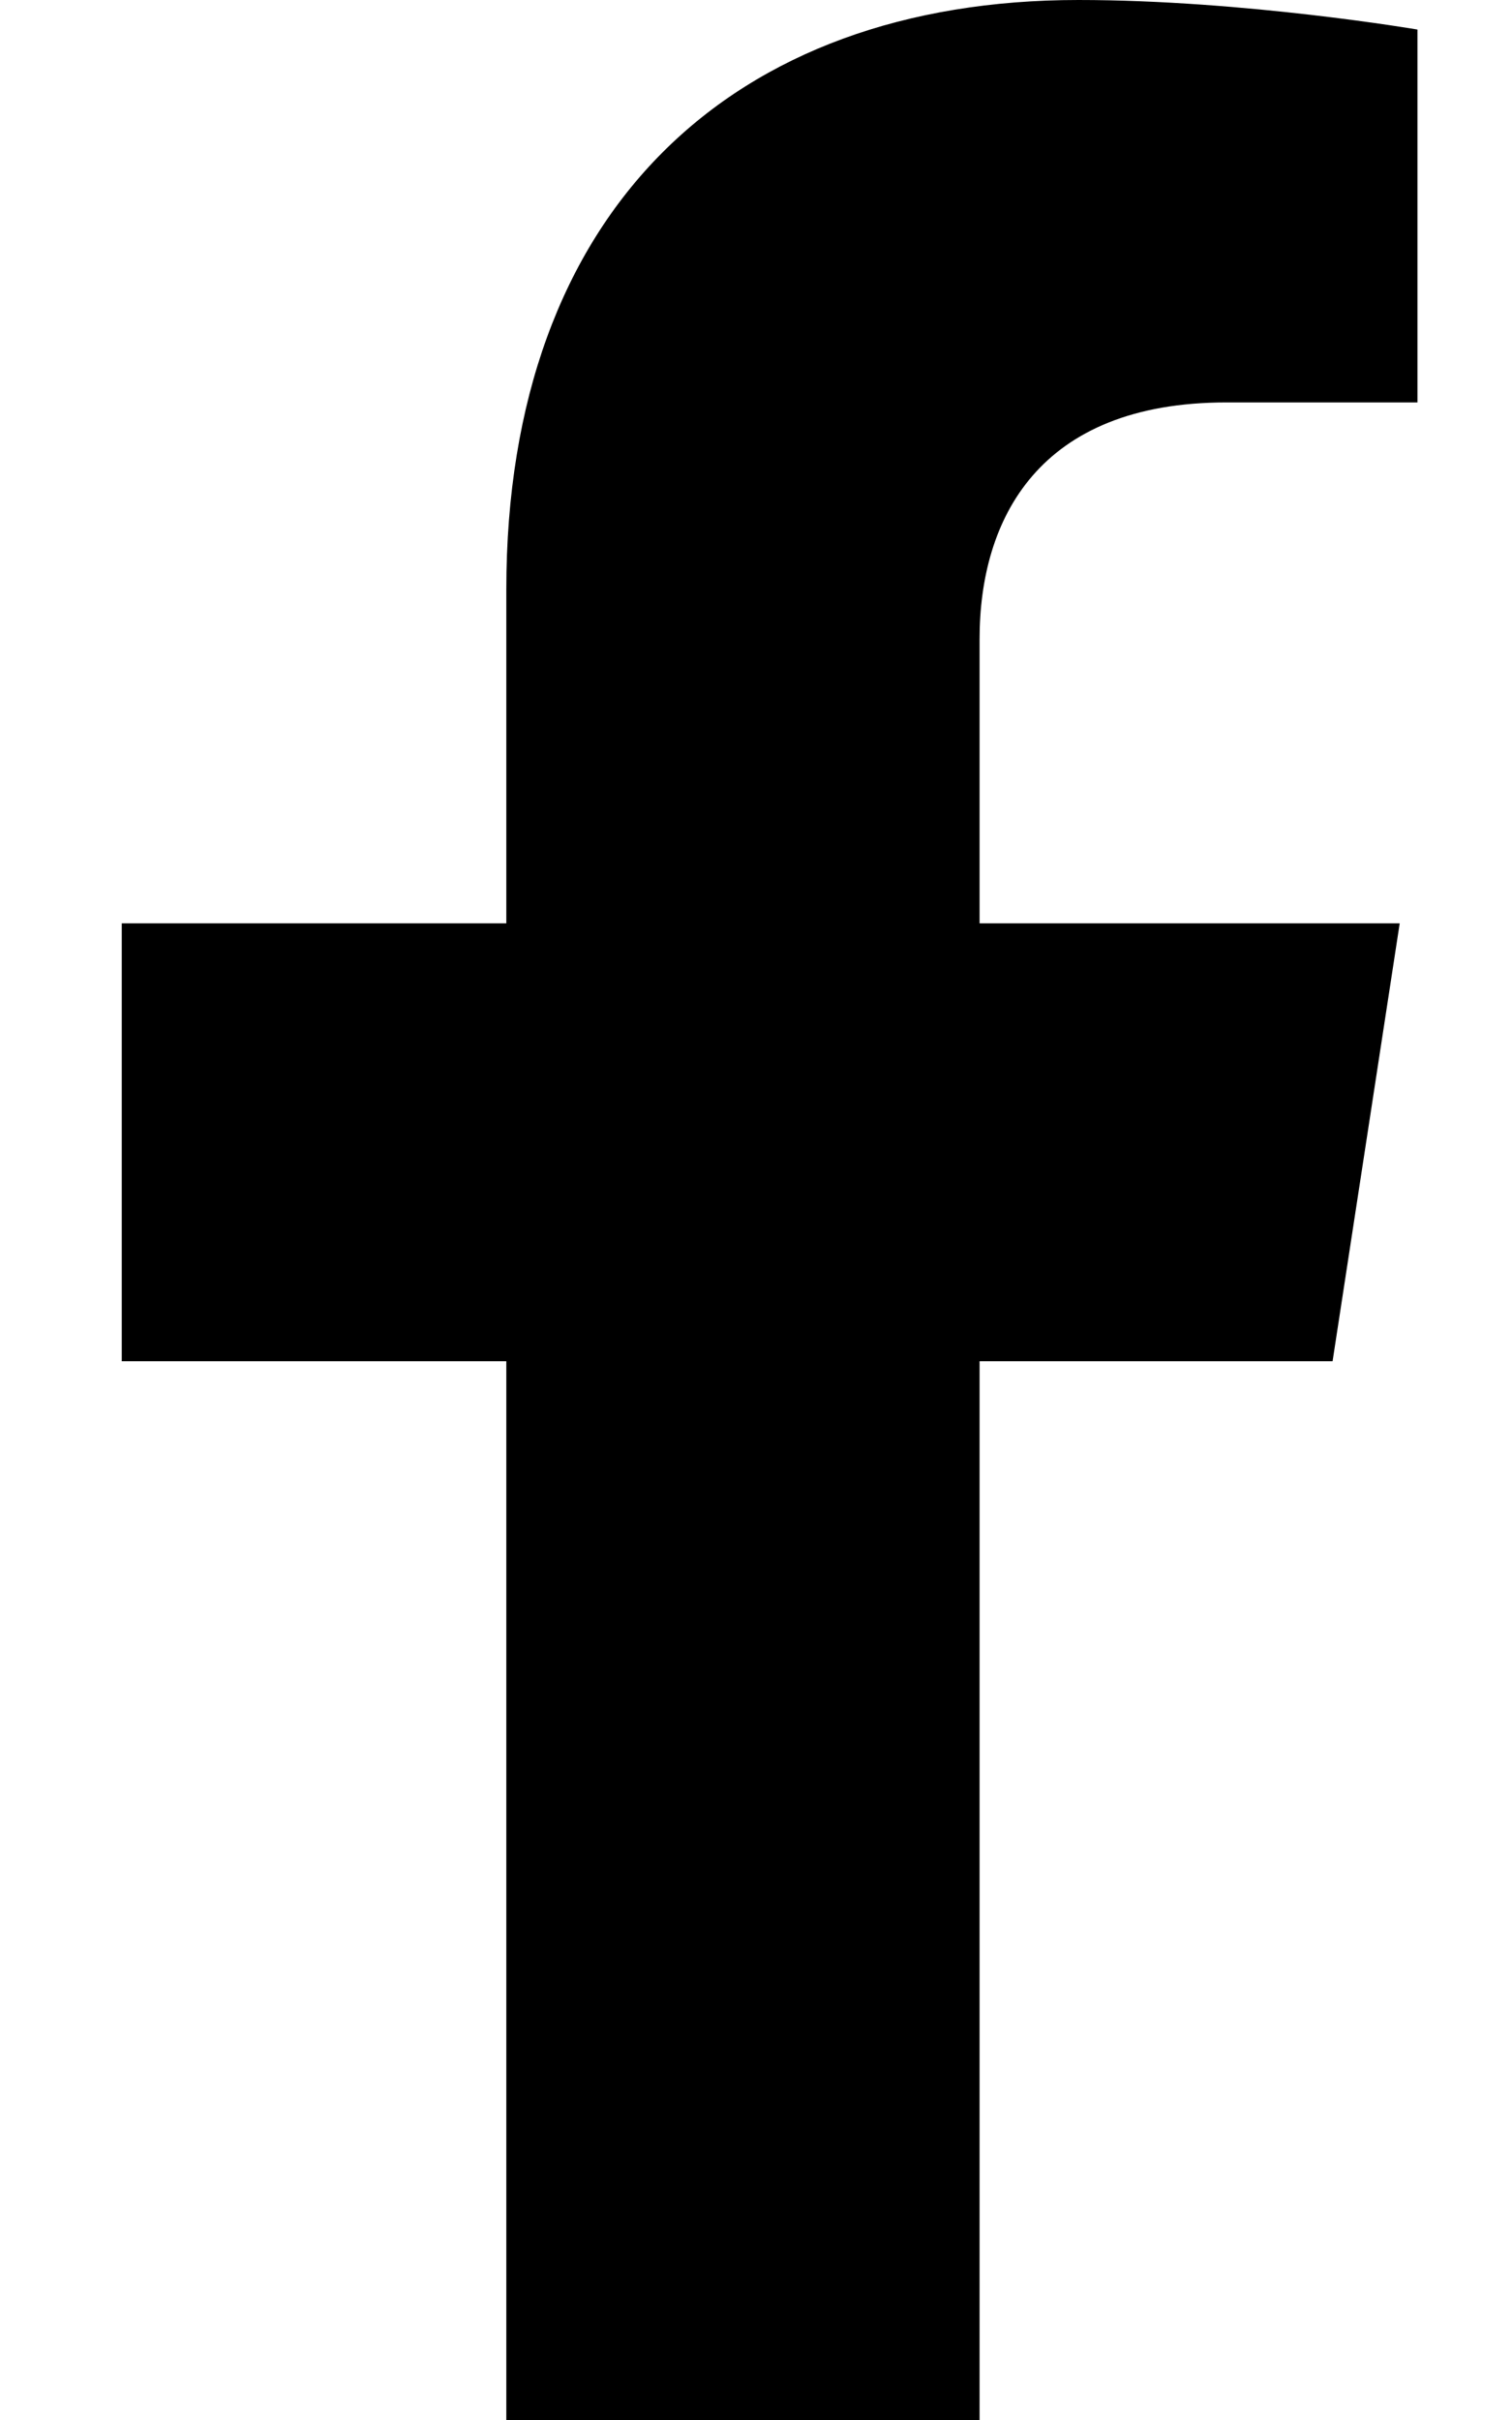
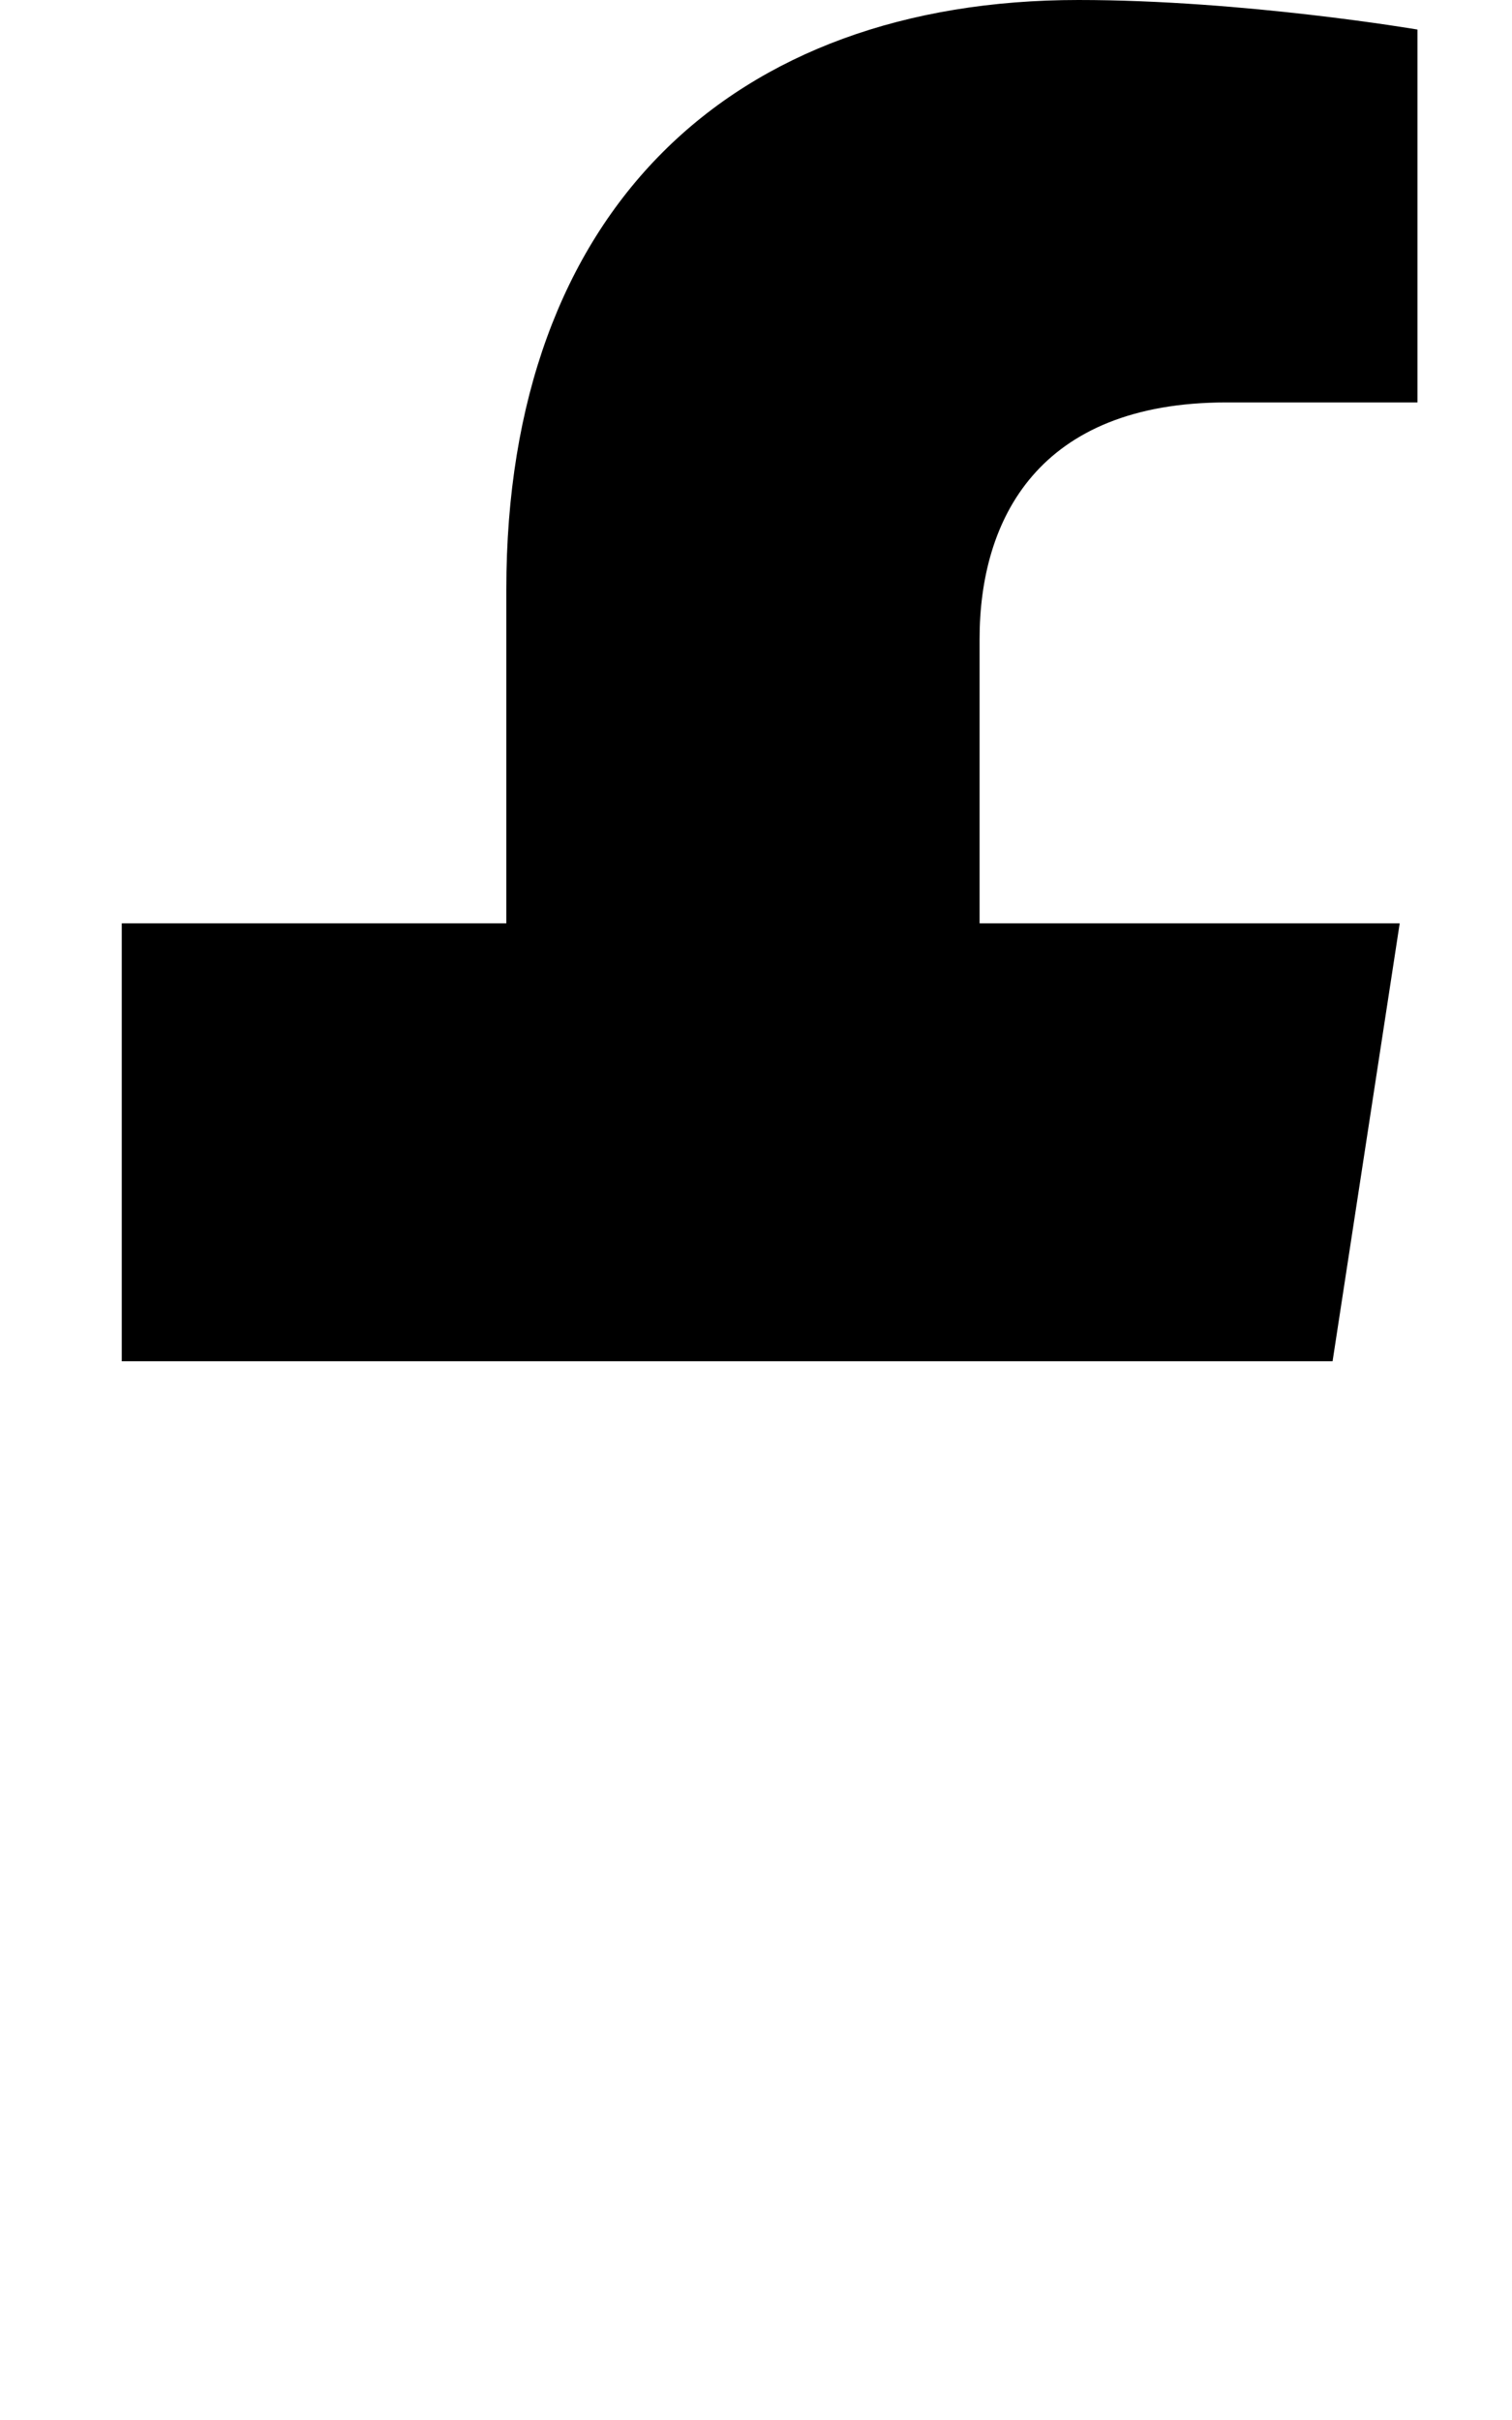
<svg xmlns="http://www.w3.org/2000/svg" width="15" height="24" viewBox="0 0 15 24" fill="none">
-   <path d="M13.22 13.5L13.886 9.157H9.718V6.338C9.718 5.15 10.301 3.991 12.167 3.991H14.062V0.293C14.062 0.293 12.342 0 10.698 0C7.266 0 5.023 2.08 5.023 5.846V9.157H1.208V13.5H5.023V24H9.718V13.5H13.22Z" fill="black" />
+   <path d="M13.22 13.5L13.886 9.157H9.718V6.338C9.718 5.15 10.301 3.991 12.167 3.991H14.062V0.293C14.062 0.293 12.342 0 10.698 0C7.266 0 5.023 2.08 5.023 5.846V9.157H1.208V13.5H5.023H9.718V13.5H13.22Z" fill="black" />
</svg>